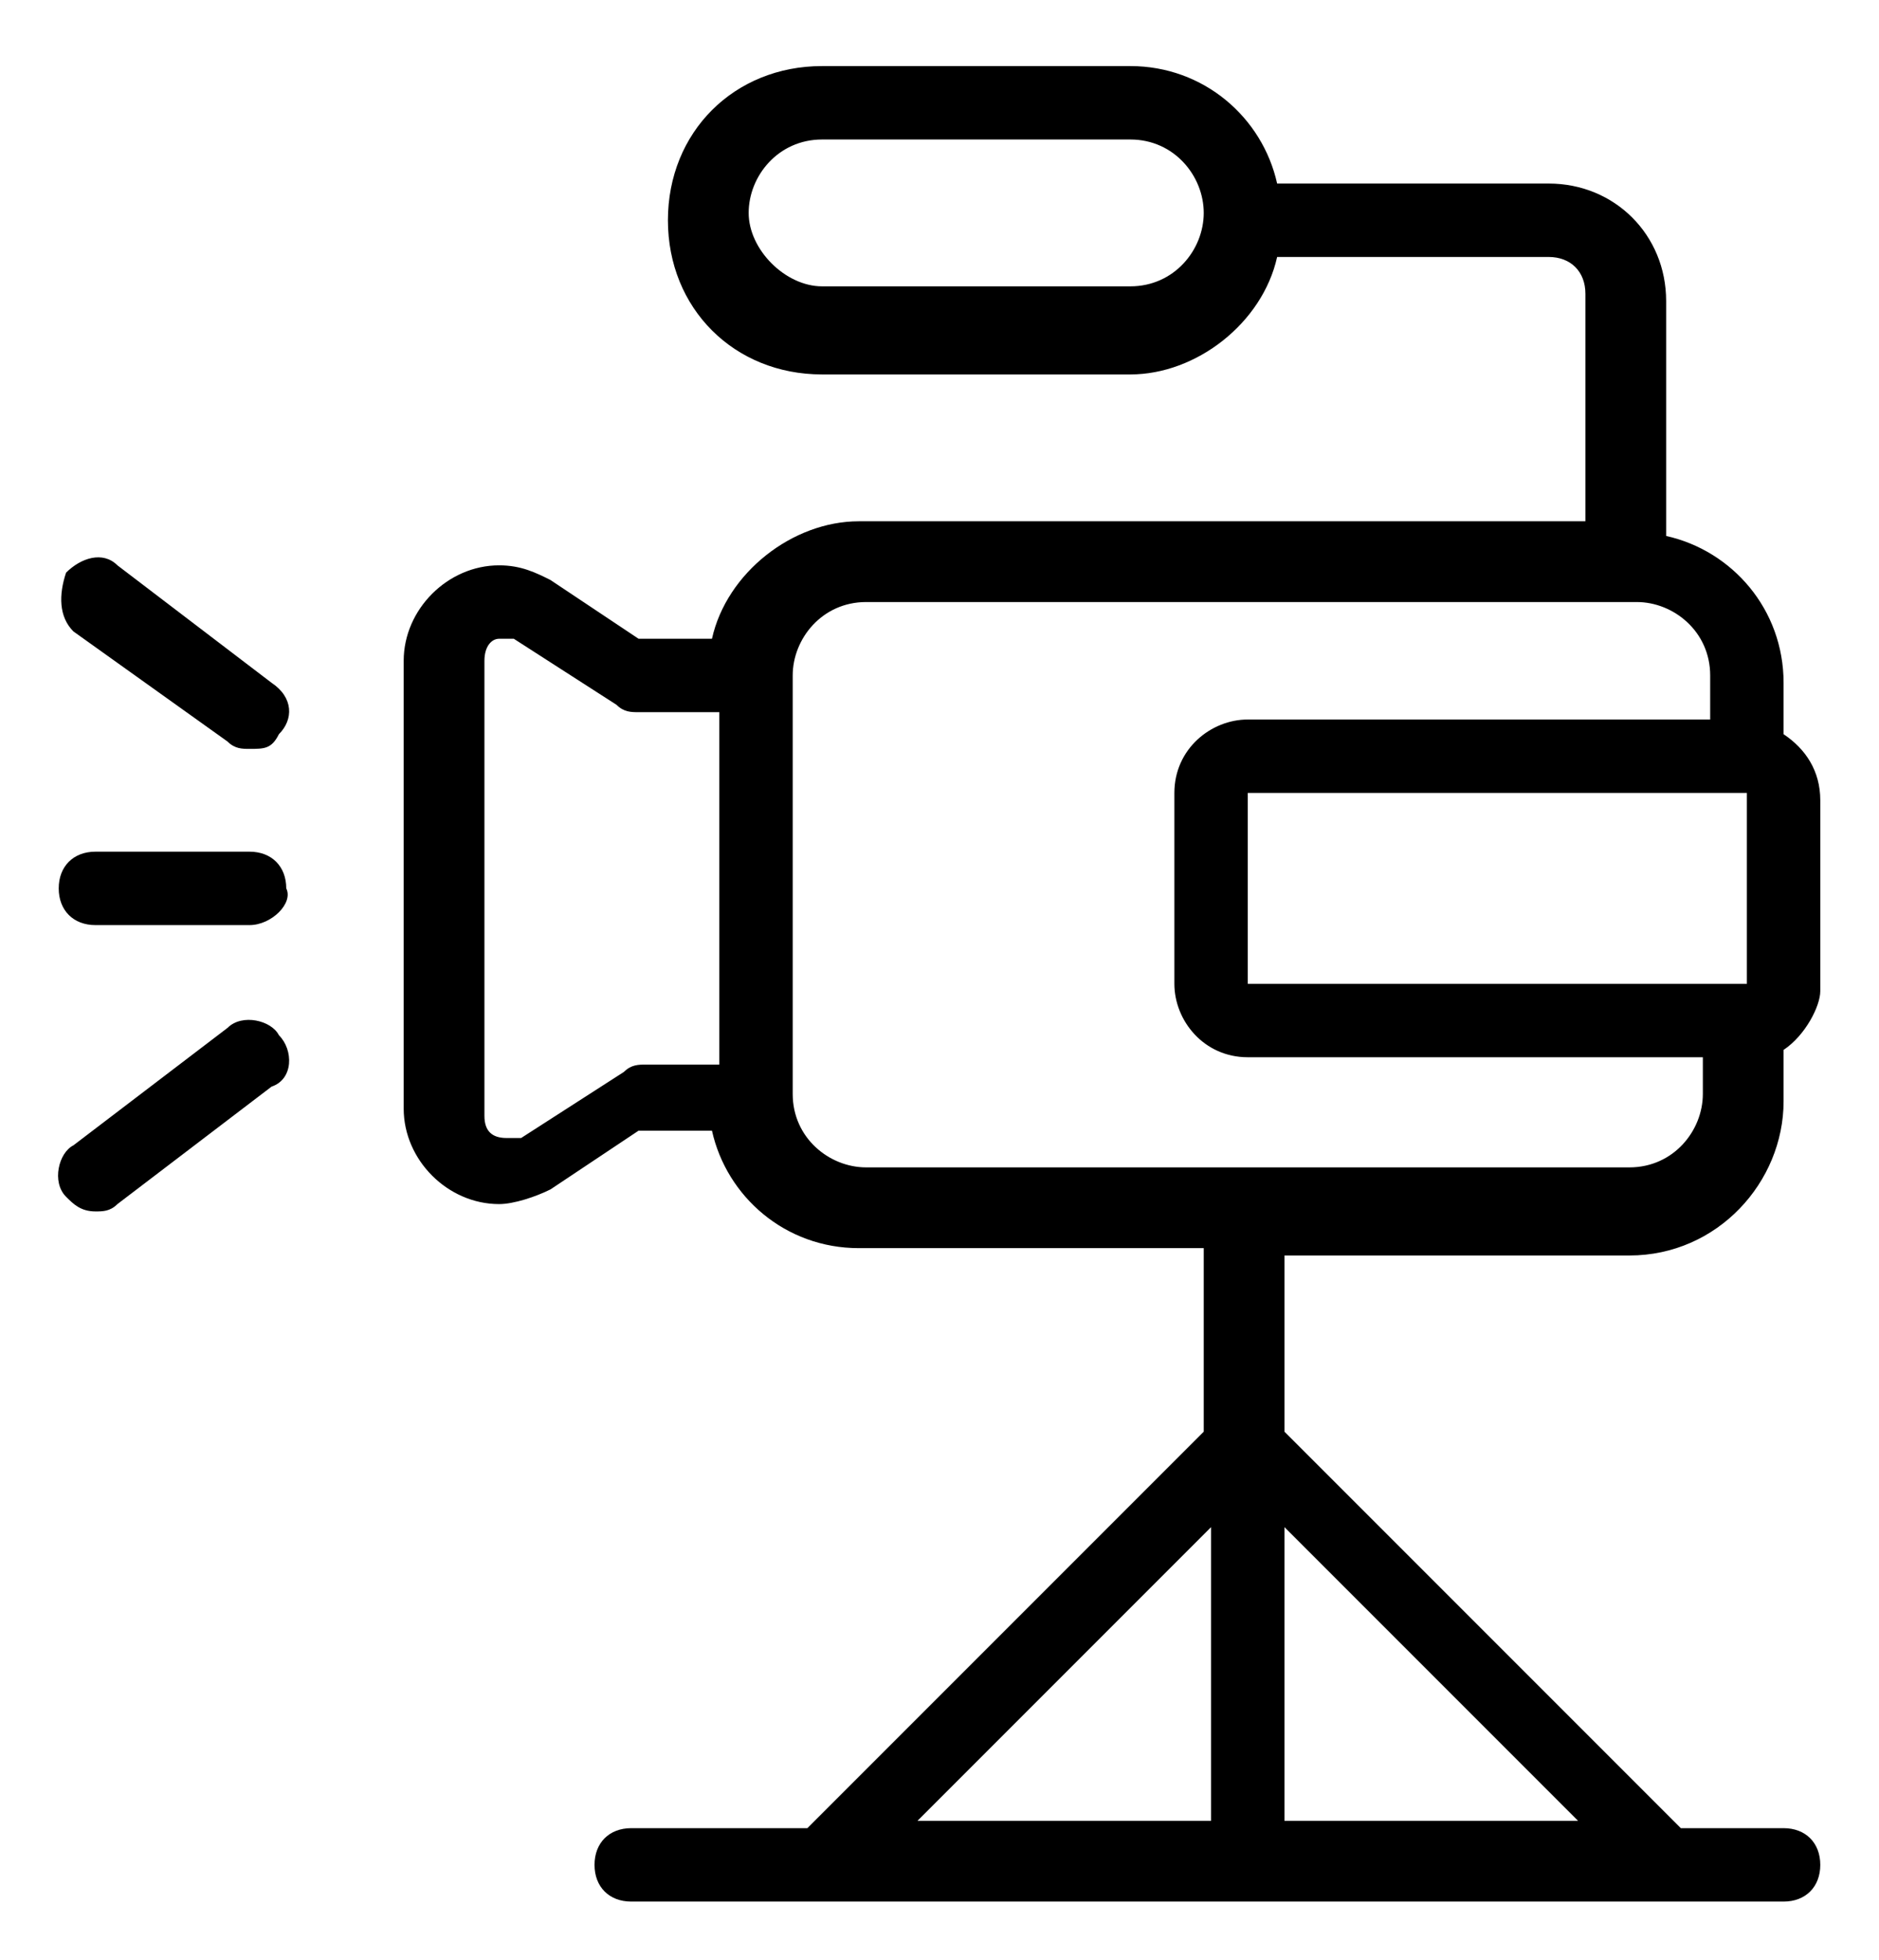
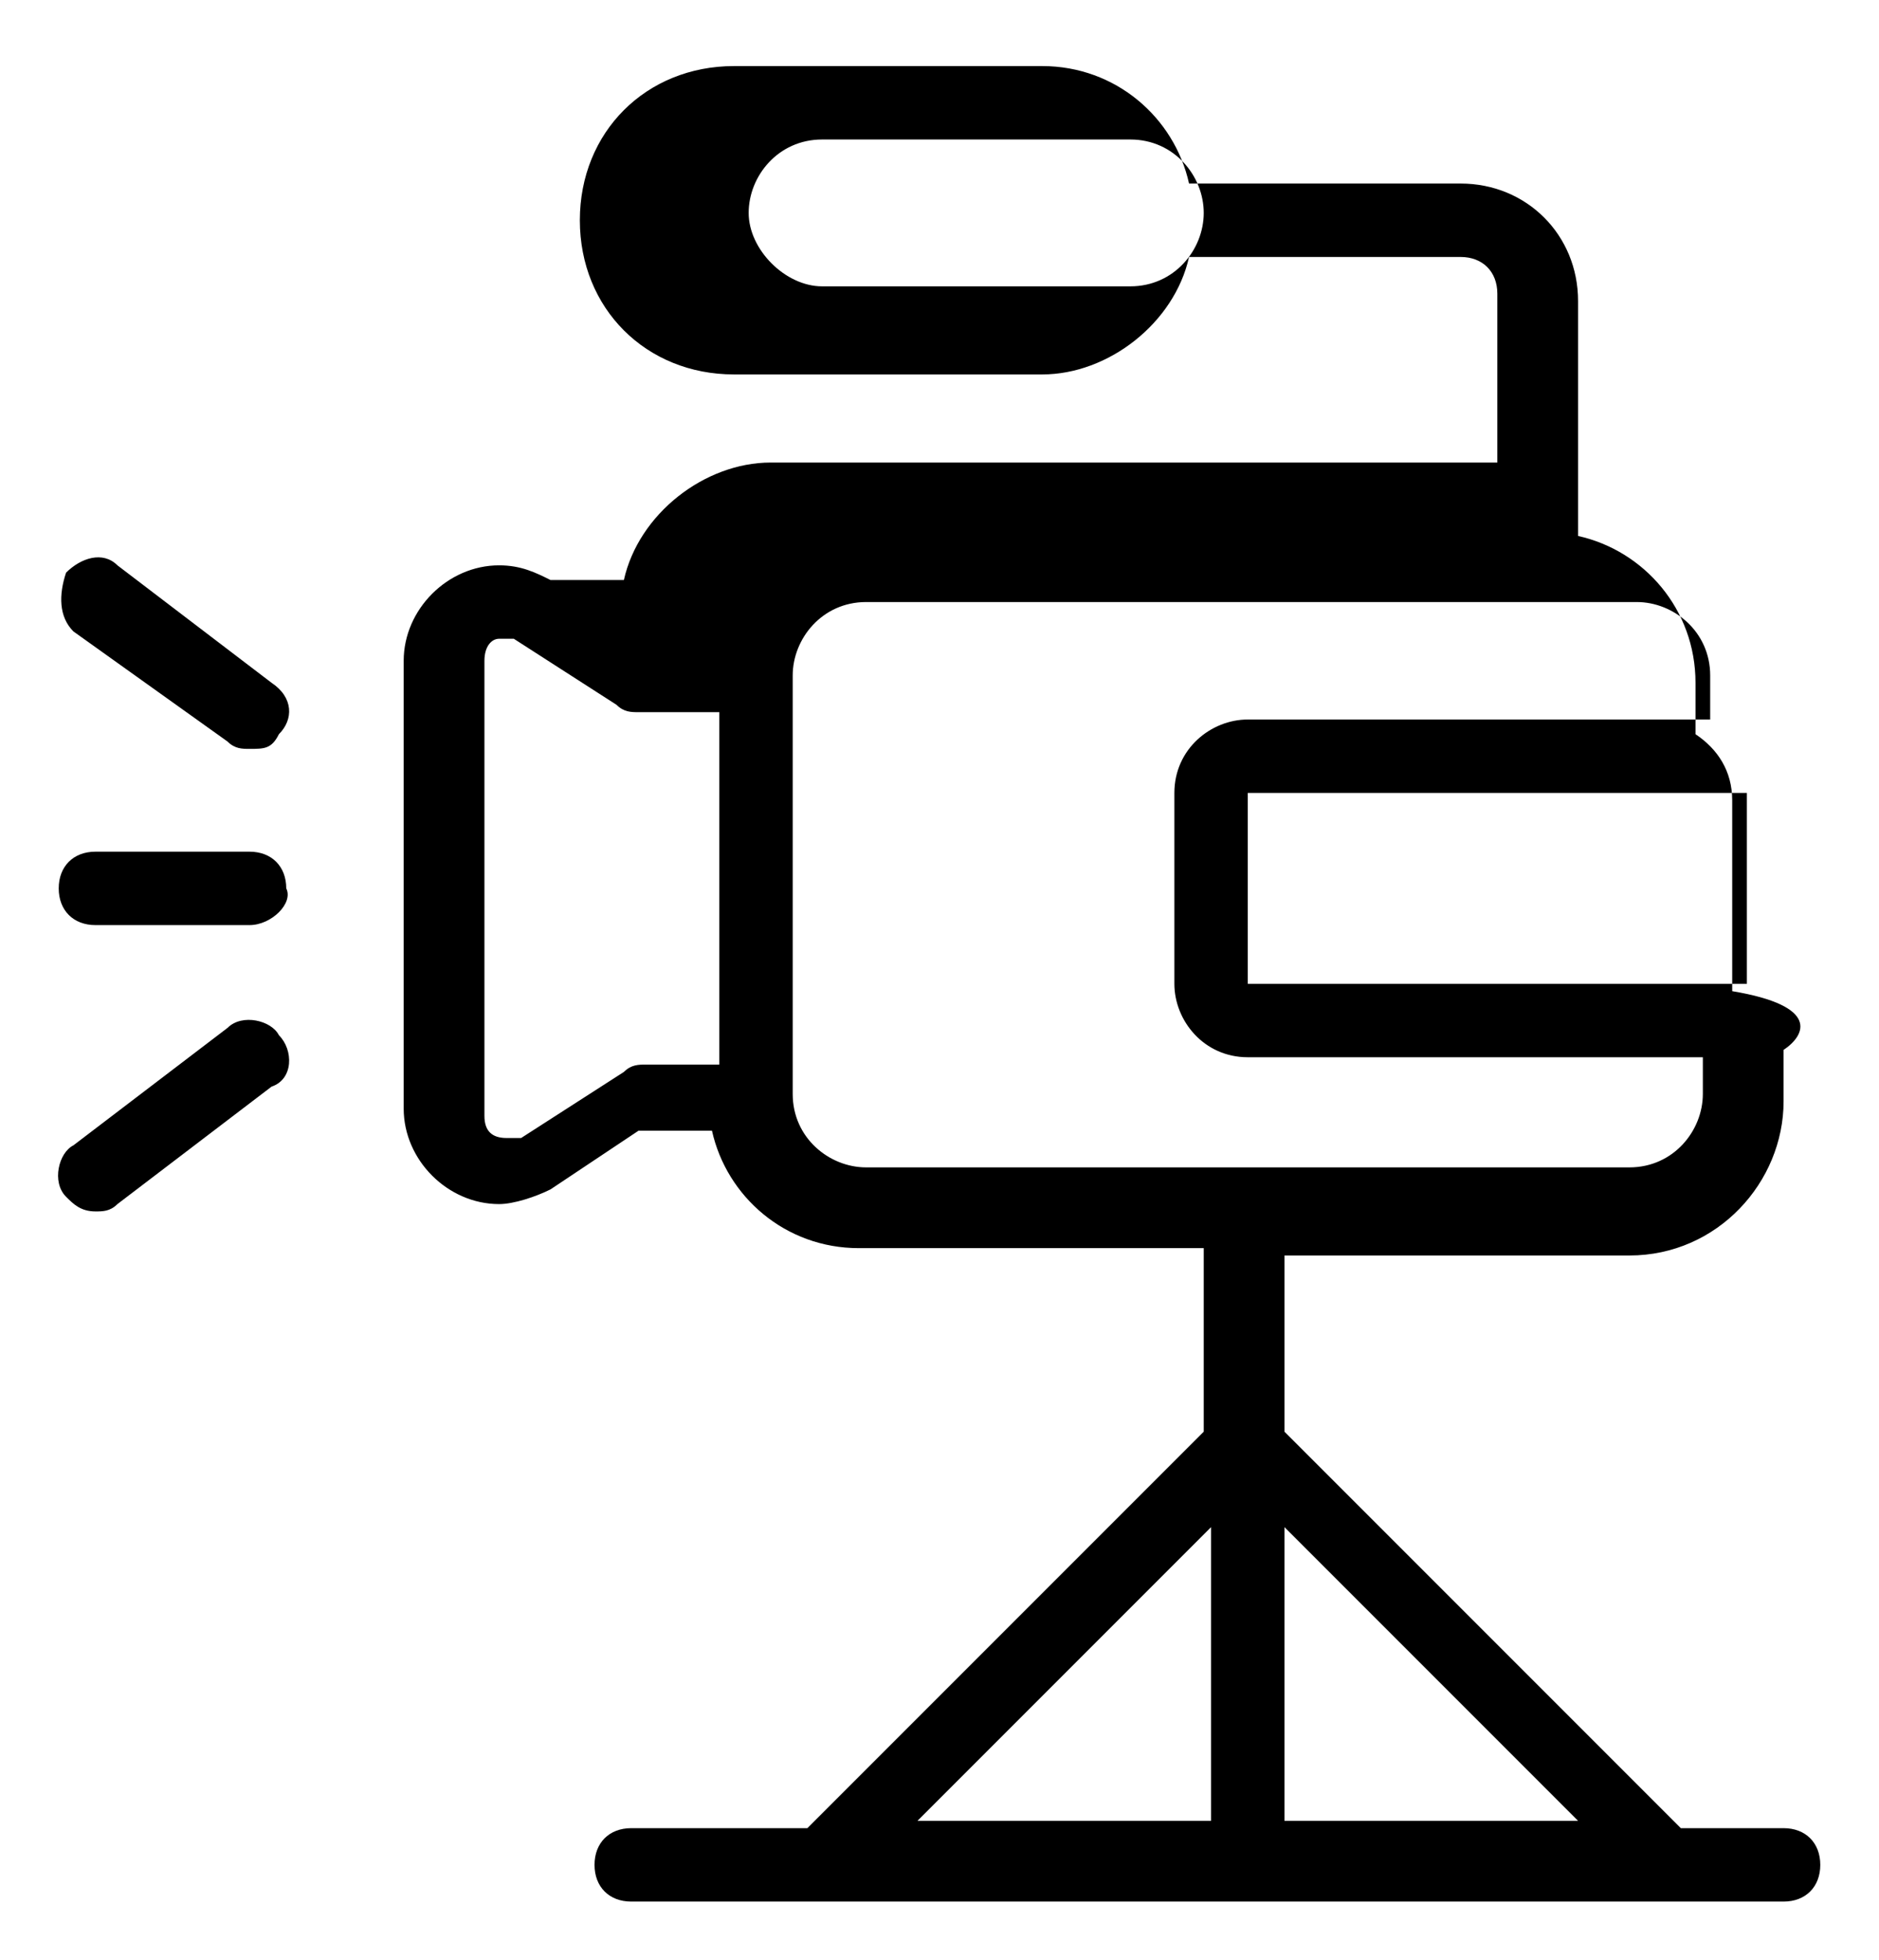
<svg xmlns="http://www.w3.org/2000/svg" version="1.1" id="Layer_1" x="0px" y="0px" viewBox="0 0 25.6 26.7" style="enable-background:new 0 0 25.6 26.7;" xml:space="preserve">
-   <path d="M24.3,14.3v0.7c0,1.1-0.9,2.1-2.1,2.1h-4.7v2.4l5.4,5.4h1.4c0.3,0,0.5,0.2,0.5,0.5c0,0.3-0.2,0.5-0.5,0.5h-1.6c0,0,0,0,0,0  H11.3c0,0,0,0,0,0h0H8.6c-0.3,0-0.5-0.2-0.5-0.5c0-0.3,0.2-0.5,0.5-0.5H11l5.4-5.4V17h-4.7c-1,0-1.8-0.7-2-1.6h-1l-1.2,0.8  c-0.2,0.1-0.5,0.2-0.7,0.2c-0.7,0-1.3-0.6-1.3-1.3V9c0-0.7,0.6-1.3,1.3-1.3c0.3,0,0.5,0.1,0.7,0.2l1.2,0.8h1c0.2-0.9,1.1-1.6,2-1.6  h9.9V4c0-0.3-0.2-0.5-0.5-0.5h-3.7c-0.2,0.9-1.1,1.6-2,1.6h-4.2c-1.2,0-2.1-0.9-2.1-2.1s0.9-2.1,2.1-2.1h4.2c1,0,1.8,0.7,2,1.6h3.7  c0.9,0,1.6,0.7,1.6,1.6v3.2c0.9,0.2,1.6,1,1.6,2v0.7c0.3,0.2,0.5,0.5,0.5,0.9v2.6C24.8,13.7,24.6,14.1,24.3,14.3z M17.5,24.8h4l-4-4  V24.8z M9.7,9.7h-1c-0.1,0-0.2,0-0.3-0.1L7,8.7c0,0-0.1,0-0.2,0C6.7,8.7,6.6,8.8,6.6,9v6.2c0,0.2,0.1,0.3,0.3,0.3c0.1,0,0.1,0,0.2,0  l1.4-0.9c0.1-0.1,0.2-0.1,0.3-0.1h1V9.7z M15.4,1.9h-4.2c-0.6,0-1,0.5-1,1s0.5,1,1,1h4.2c0.6,0,1-0.5,1-1S16,1.9,15.4,1.9z   M12.5,24.8h4v-4L12.5,24.8z M23.3,9.2c0-0.6-0.5-1-1-1H11.8c-0.6,0-1,0.5-1,1v5.7c0,0.6,0.5,1,1,1H17h5.2c0.6,0,1-0.5,1-1v-0.5H17  c-0.6,0-1-0.5-1-1v-2.6c0-0.6,0.5-1,1-1h6.3V9.2z M23.8,10.8H17l0,2.6c0,0,0,0,0,0h6.8V10.8z M3.4,12.6H1.3c-0.3,0-0.5-0.2-0.5-0.5  c0-0.3,0.2-0.5,0.5-0.5h2.1c0.3,0,0.5,0.2,0.5,0.5C4,12.3,3.7,12.6,3.4,12.6z M3.4,10.2c-0.1,0-0.2,0-0.3-0.1L1,8.6  C0.8,8.4,0.8,8.1,0.9,7.8c0.2-0.2,0.5-0.3,0.7-0.1l2.1,1.6C4,9.5,4,9.8,3.8,10C3.7,10.2,3.6,10.2,3.4,10.2z M3.1,14  c0.2-0.2,0.6-0.1,0.7,0.1C4,14.3,4,14.7,3.7,14.8l-2.1,1.6c-0.1,0.1-0.2,0.1-0.3,0.1c-0.2,0-0.3-0.1-0.4-0.2  c-0.2-0.2-0.1-0.6,0.1-0.7L3.1,14z" />
+   <path d="M24.3,14.3v0.7c0,1.1-0.9,2.1-2.1,2.1h-4.7v2.4l5.4,5.4h1.4c0.3,0,0.5,0.2,0.5,0.5c0,0.3-0.2,0.5-0.5,0.5h-1.6c0,0,0,0,0,0  H11.3c0,0,0,0,0,0h0H8.6c-0.3,0-0.5-0.2-0.5-0.5c0-0.3,0.2-0.5,0.5-0.5H11l5.4-5.4V17h-4.7c-1,0-1.8-0.7-2-1.6h-1l-1.2,0.8  c-0.2,0.1-0.5,0.2-0.7,0.2c-0.7,0-1.3-0.6-1.3-1.3V9c0-0.7,0.6-1.3,1.3-1.3c0.3,0,0.5,0.1,0.7,0.2h1c0.2-0.9,1.1-1.6,2-1.6  h9.9V4c0-0.3-0.2-0.5-0.5-0.5h-3.7c-0.2,0.9-1.1,1.6-2,1.6h-4.2c-1.2,0-2.1-0.9-2.1-2.1s0.9-2.1,2.1-2.1h4.2c1,0,1.8,0.7,2,1.6h3.7  c0.9,0,1.6,0.7,1.6,1.6v3.2c0.9,0.2,1.6,1,1.6,2v0.7c0.3,0.2,0.5,0.5,0.5,0.9v2.6C24.8,13.7,24.6,14.1,24.3,14.3z M17.5,24.8h4l-4-4  V24.8z M9.7,9.7h-1c-0.1,0-0.2,0-0.3-0.1L7,8.7c0,0-0.1,0-0.2,0C6.7,8.7,6.6,8.8,6.6,9v6.2c0,0.2,0.1,0.3,0.3,0.3c0.1,0,0.1,0,0.2,0  l1.4-0.9c0.1-0.1,0.2-0.1,0.3-0.1h1V9.7z M15.4,1.9h-4.2c-0.6,0-1,0.5-1,1s0.5,1,1,1h4.2c0.6,0,1-0.5,1-1S16,1.9,15.4,1.9z   M12.5,24.8h4v-4L12.5,24.8z M23.3,9.2c0-0.6-0.5-1-1-1H11.8c-0.6,0-1,0.5-1,1v5.7c0,0.6,0.5,1,1,1H17h5.2c0.6,0,1-0.5,1-1v-0.5H17  c-0.6,0-1-0.5-1-1v-2.6c0-0.6,0.5-1,1-1h6.3V9.2z M23.8,10.8H17l0,2.6c0,0,0,0,0,0h6.8V10.8z M3.4,12.6H1.3c-0.3,0-0.5-0.2-0.5-0.5  c0-0.3,0.2-0.5,0.5-0.5h2.1c0.3,0,0.5,0.2,0.5,0.5C4,12.3,3.7,12.6,3.4,12.6z M3.4,10.2c-0.1,0-0.2,0-0.3-0.1L1,8.6  C0.8,8.4,0.8,8.1,0.9,7.8c0.2-0.2,0.5-0.3,0.7-0.1l2.1,1.6C4,9.5,4,9.8,3.8,10C3.7,10.2,3.6,10.2,3.4,10.2z M3.1,14  c0.2-0.2,0.6-0.1,0.7,0.1C4,14.3,4,14.7,3.7,14.8l-2.1,1.6c-0.1,0.1-0.2,0.1-0.3,0.1c-0.2,0-0.3-0.1-0.4-0.2  c-0.2-0.2-0.1-0.6,0.1-0.7L3.1,14z" />
</svg>